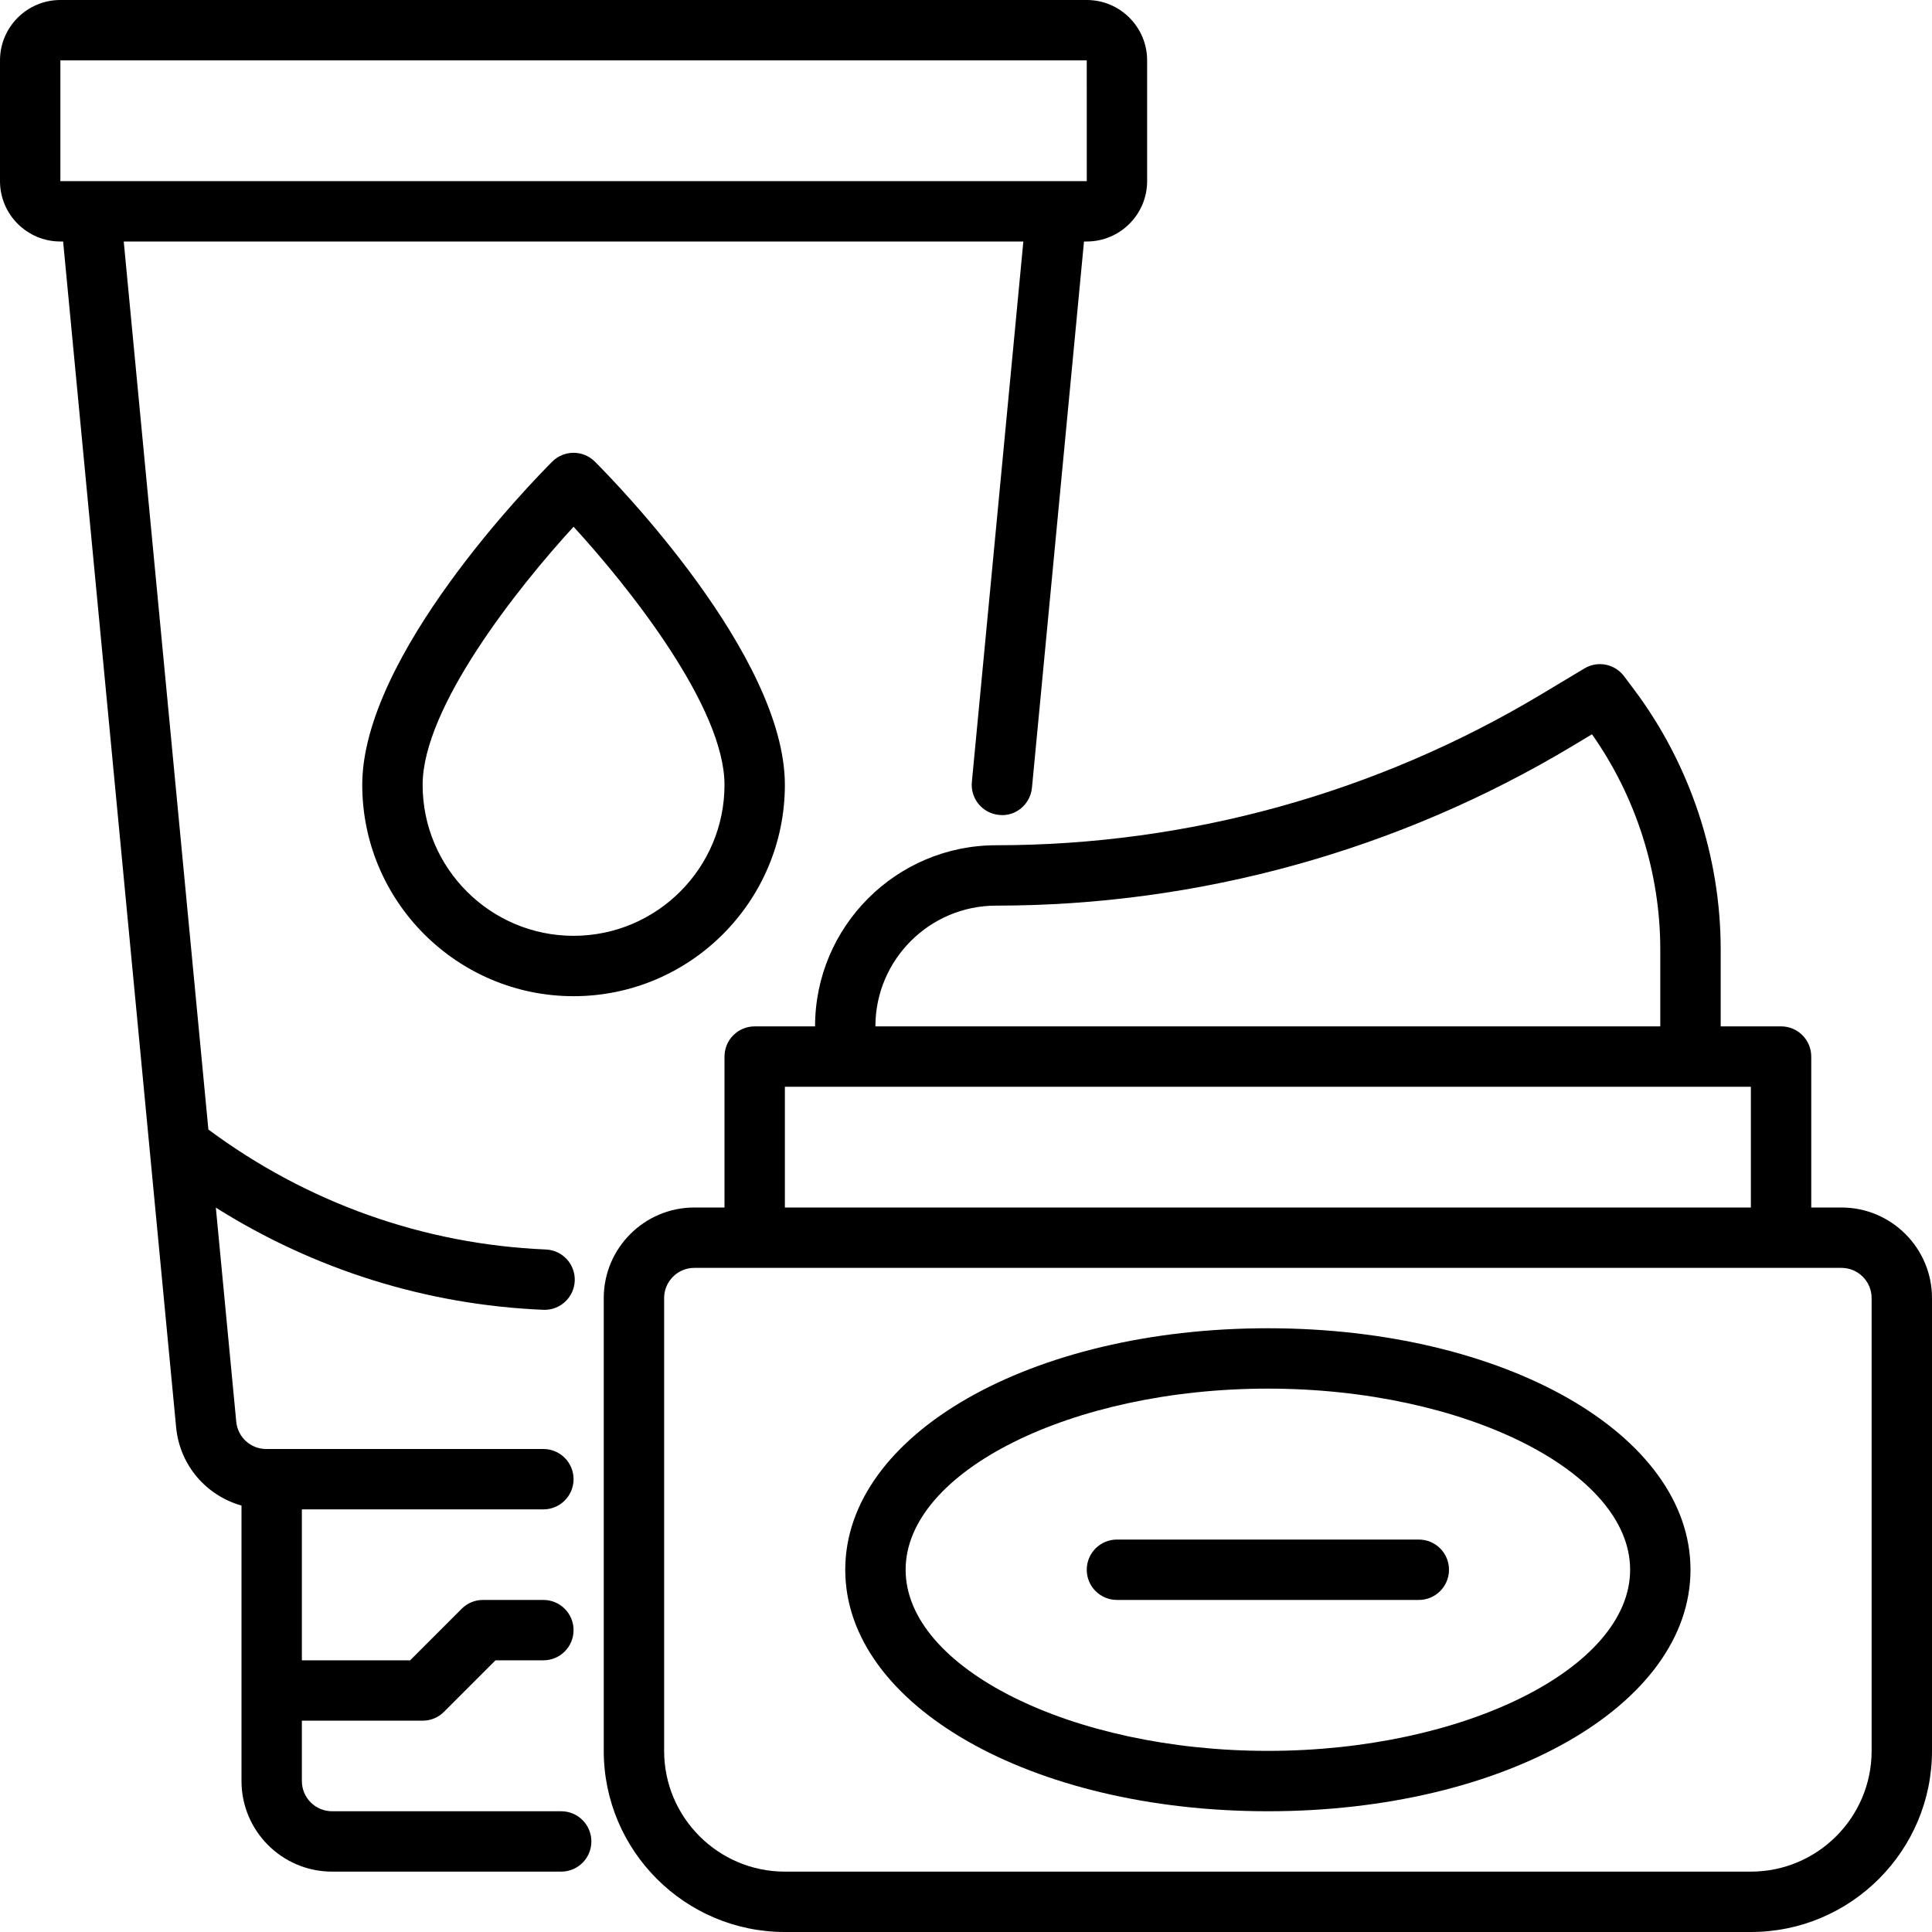
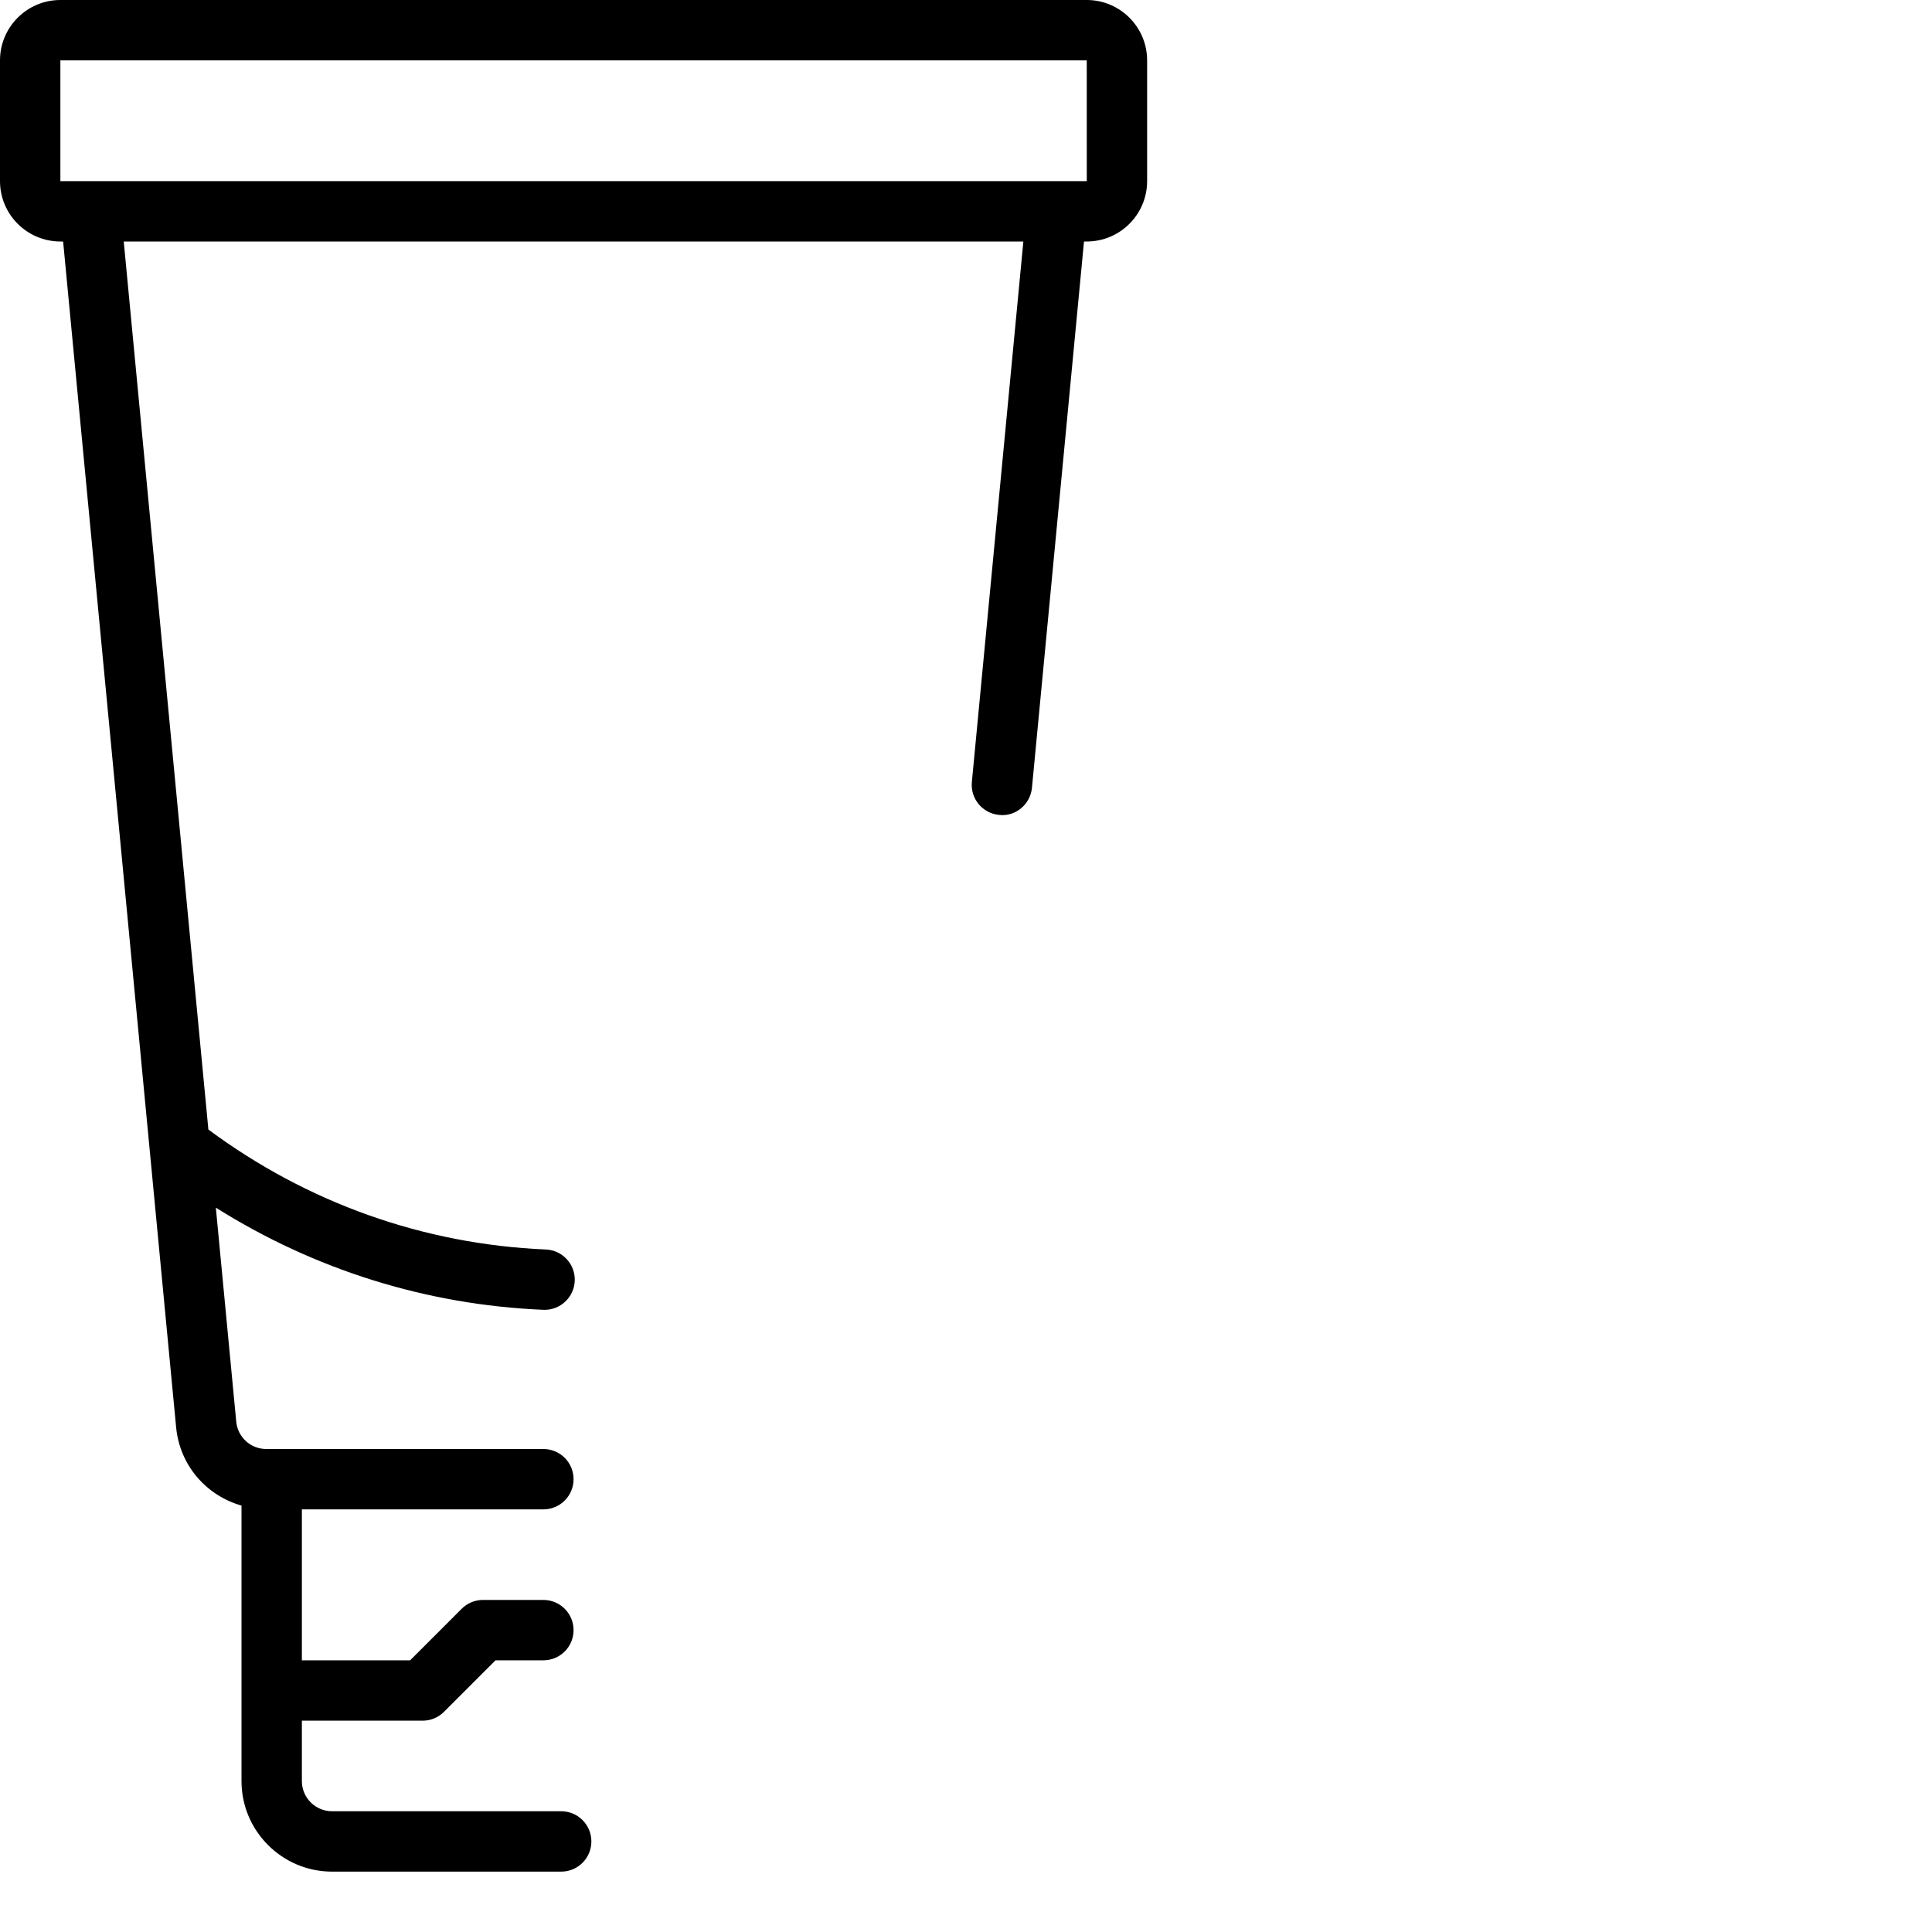
<svg xmlns="http://www.w3.org/2000/svg" viewBox="0 0 64 64">
  <path d="m18.59,60h-7.59c-.551,0-1-.448-1-1v-2h4c.265,0,.52-.105.707-.293l1.707-1.707h1.586c.552,0,1-.447,1-1s-.448-1-1-1h-2c-.265,0-.52.105-.707.293l-1.707,1.707h-3.586v-5h8c.552,0,1-.447,1-1s-.448-1-1-1h-9.18c-.517,0-.944-.39-.994-.904l-.676-7.091c3.262,2.051,6.969,3.221,10.848,3.384.014.001.028.001.042.001.533,0,.976-.421.999-.958.023-.552-.405-1.018-.957-1.041-4.059-.172-7.913-1.55-11.179-3.974l-2.804-29.417h29.801l-1.706,17.905c-.052.55.351,1.038.901,1.09.544.066,1.038-.351,1.09-.9l1.724-18.095h.091c1.103,0,2-.897,2-2V2c0-1.103-.897-2-2-2H2C.897,0,0,.897,0,2v4c0,1.103.897,2,2,2h.091l3.744,39.287c.123,1.262,1.004,2.258,2.165,2.587v9.126c0,1.654,1.346,3,3,3h7.59c.552,0,1-.447,1-1s-.448-1-1-1ZM2,2h34l.001,4H2V2Z" />
-   <path d="M18.293 15.293c-.644.644-6.293 6.417-6.293 10.707 0 3.859 3.14 7 7 7s7-3.141 7-7c0-4.29-5.649-10.063-6.293-10.707-.391-.391-1.023-.391-1.414 0zm5.707 10.707c0 2.757-2.243 5-5 5s-5-2.243-5-5c0-2.566 3.147-6.531 5-8.551 1.853 2.02 5 5.984 5 8.551zM61 40h-1v-5c0-.553-.448-1-1-1h-2v-2.549c0-3.085-1.02-6.144-2.871-8.611l-.33-.439c-.307-.411-.875-.522-1.314-.258l-1.425.855c-5.454 3.272-11.699 5.002-18.06 5.002-3.309 0-6 2.691-6 6h-2c-.552 0-1 .447-1 1v5h-1c-1.654 0-3 1.346-3 3v15c0 3.309 2.691 6 6 6h32c3.309 0 6-2.691 6-6v-15c0-1.654-1.346-3-3-3zm-28-10c6.723 0 13.324-1.828 19.089-5.287l.647-.389c1.462 2.072 2.263 4.589 2.263 7.127v2.549h-26c0-2.206 1.794-4 4-4zm-7 6h32v4H26v-4zm36 22c0 2.206-1.794 4-4 4H26c-2.206 0-4-1.794-4-4v-15c0-.552.449-1 1-1h38c.551 0 1 .448 1 1v15z" />
-   <path d="m42,44c-7.851,0-14,3.514-14,8s6.149,8,14,8,14-3.514,14-8-6.149-8-14-8Zm0,14c-6.505,0-12-2.748-12-6s5.495-6,12-6,12,2.748,12,6-5.495,6-12,6Z" />
-   <path d="m47,51h-10c-.552,0-1,.447-1,1s.448,1,1,1h10c.552,0,1-.447,1-1s-.448-1-1-1Z" />
</svg>